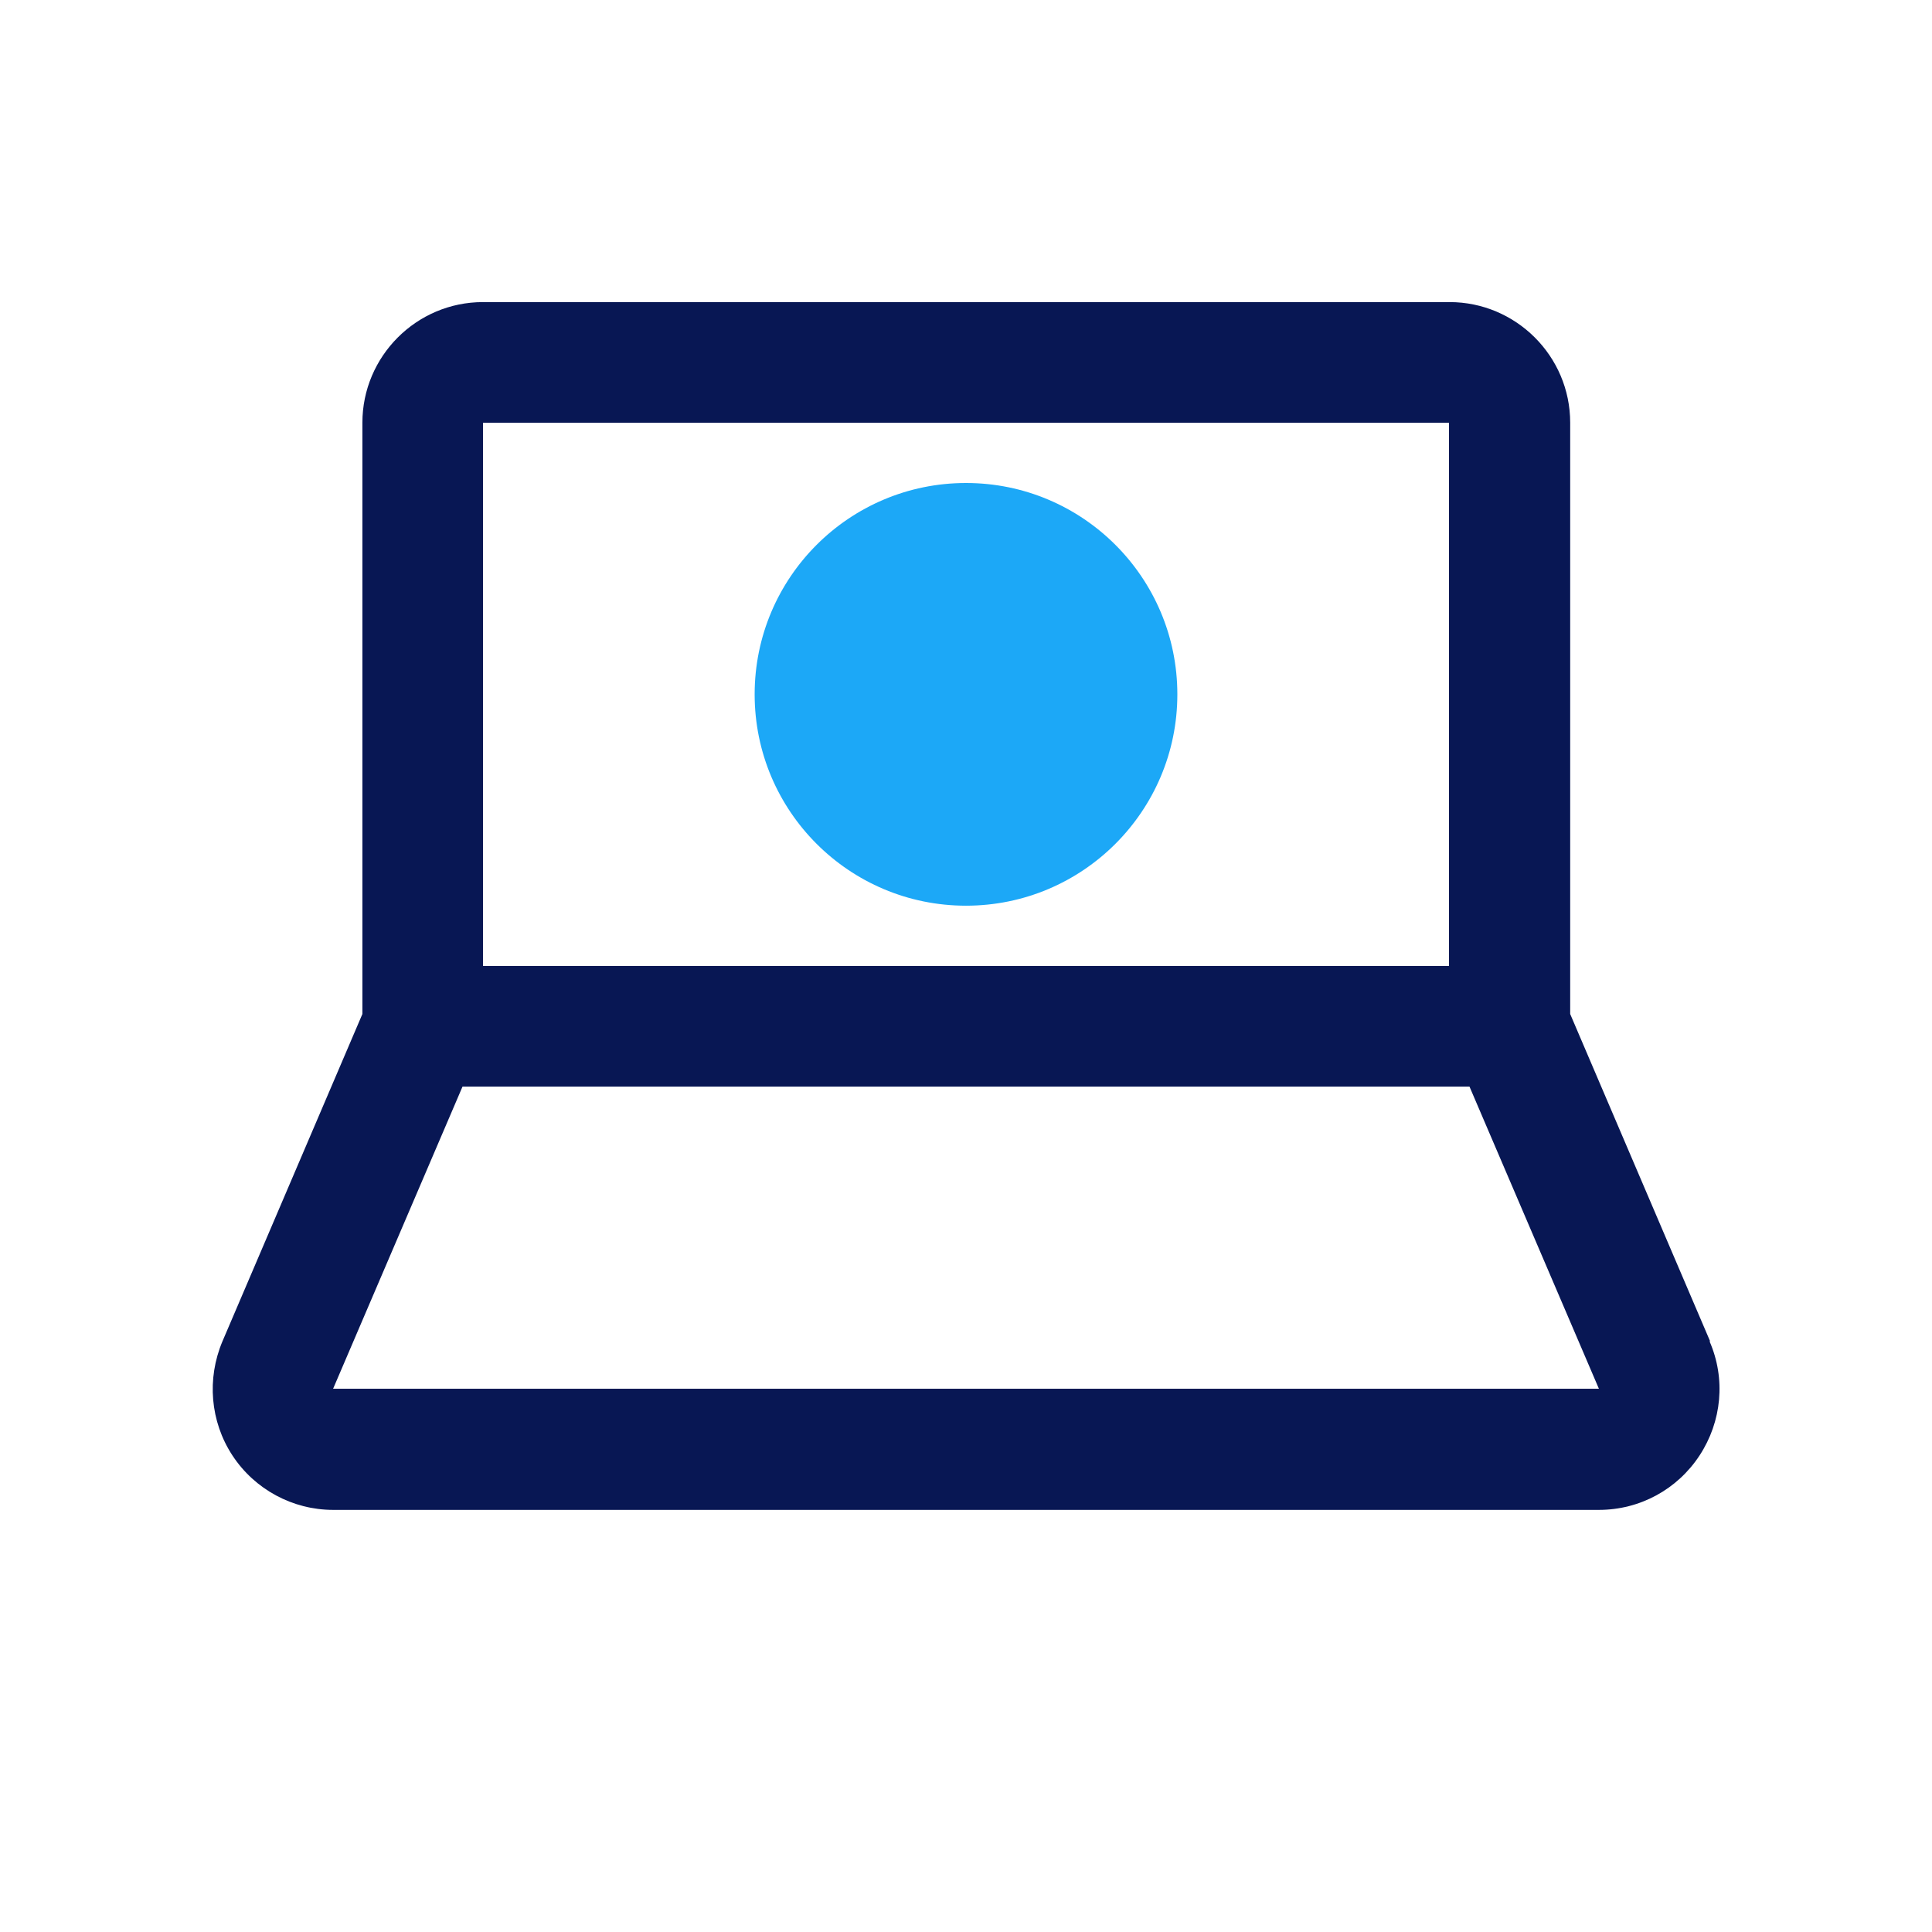
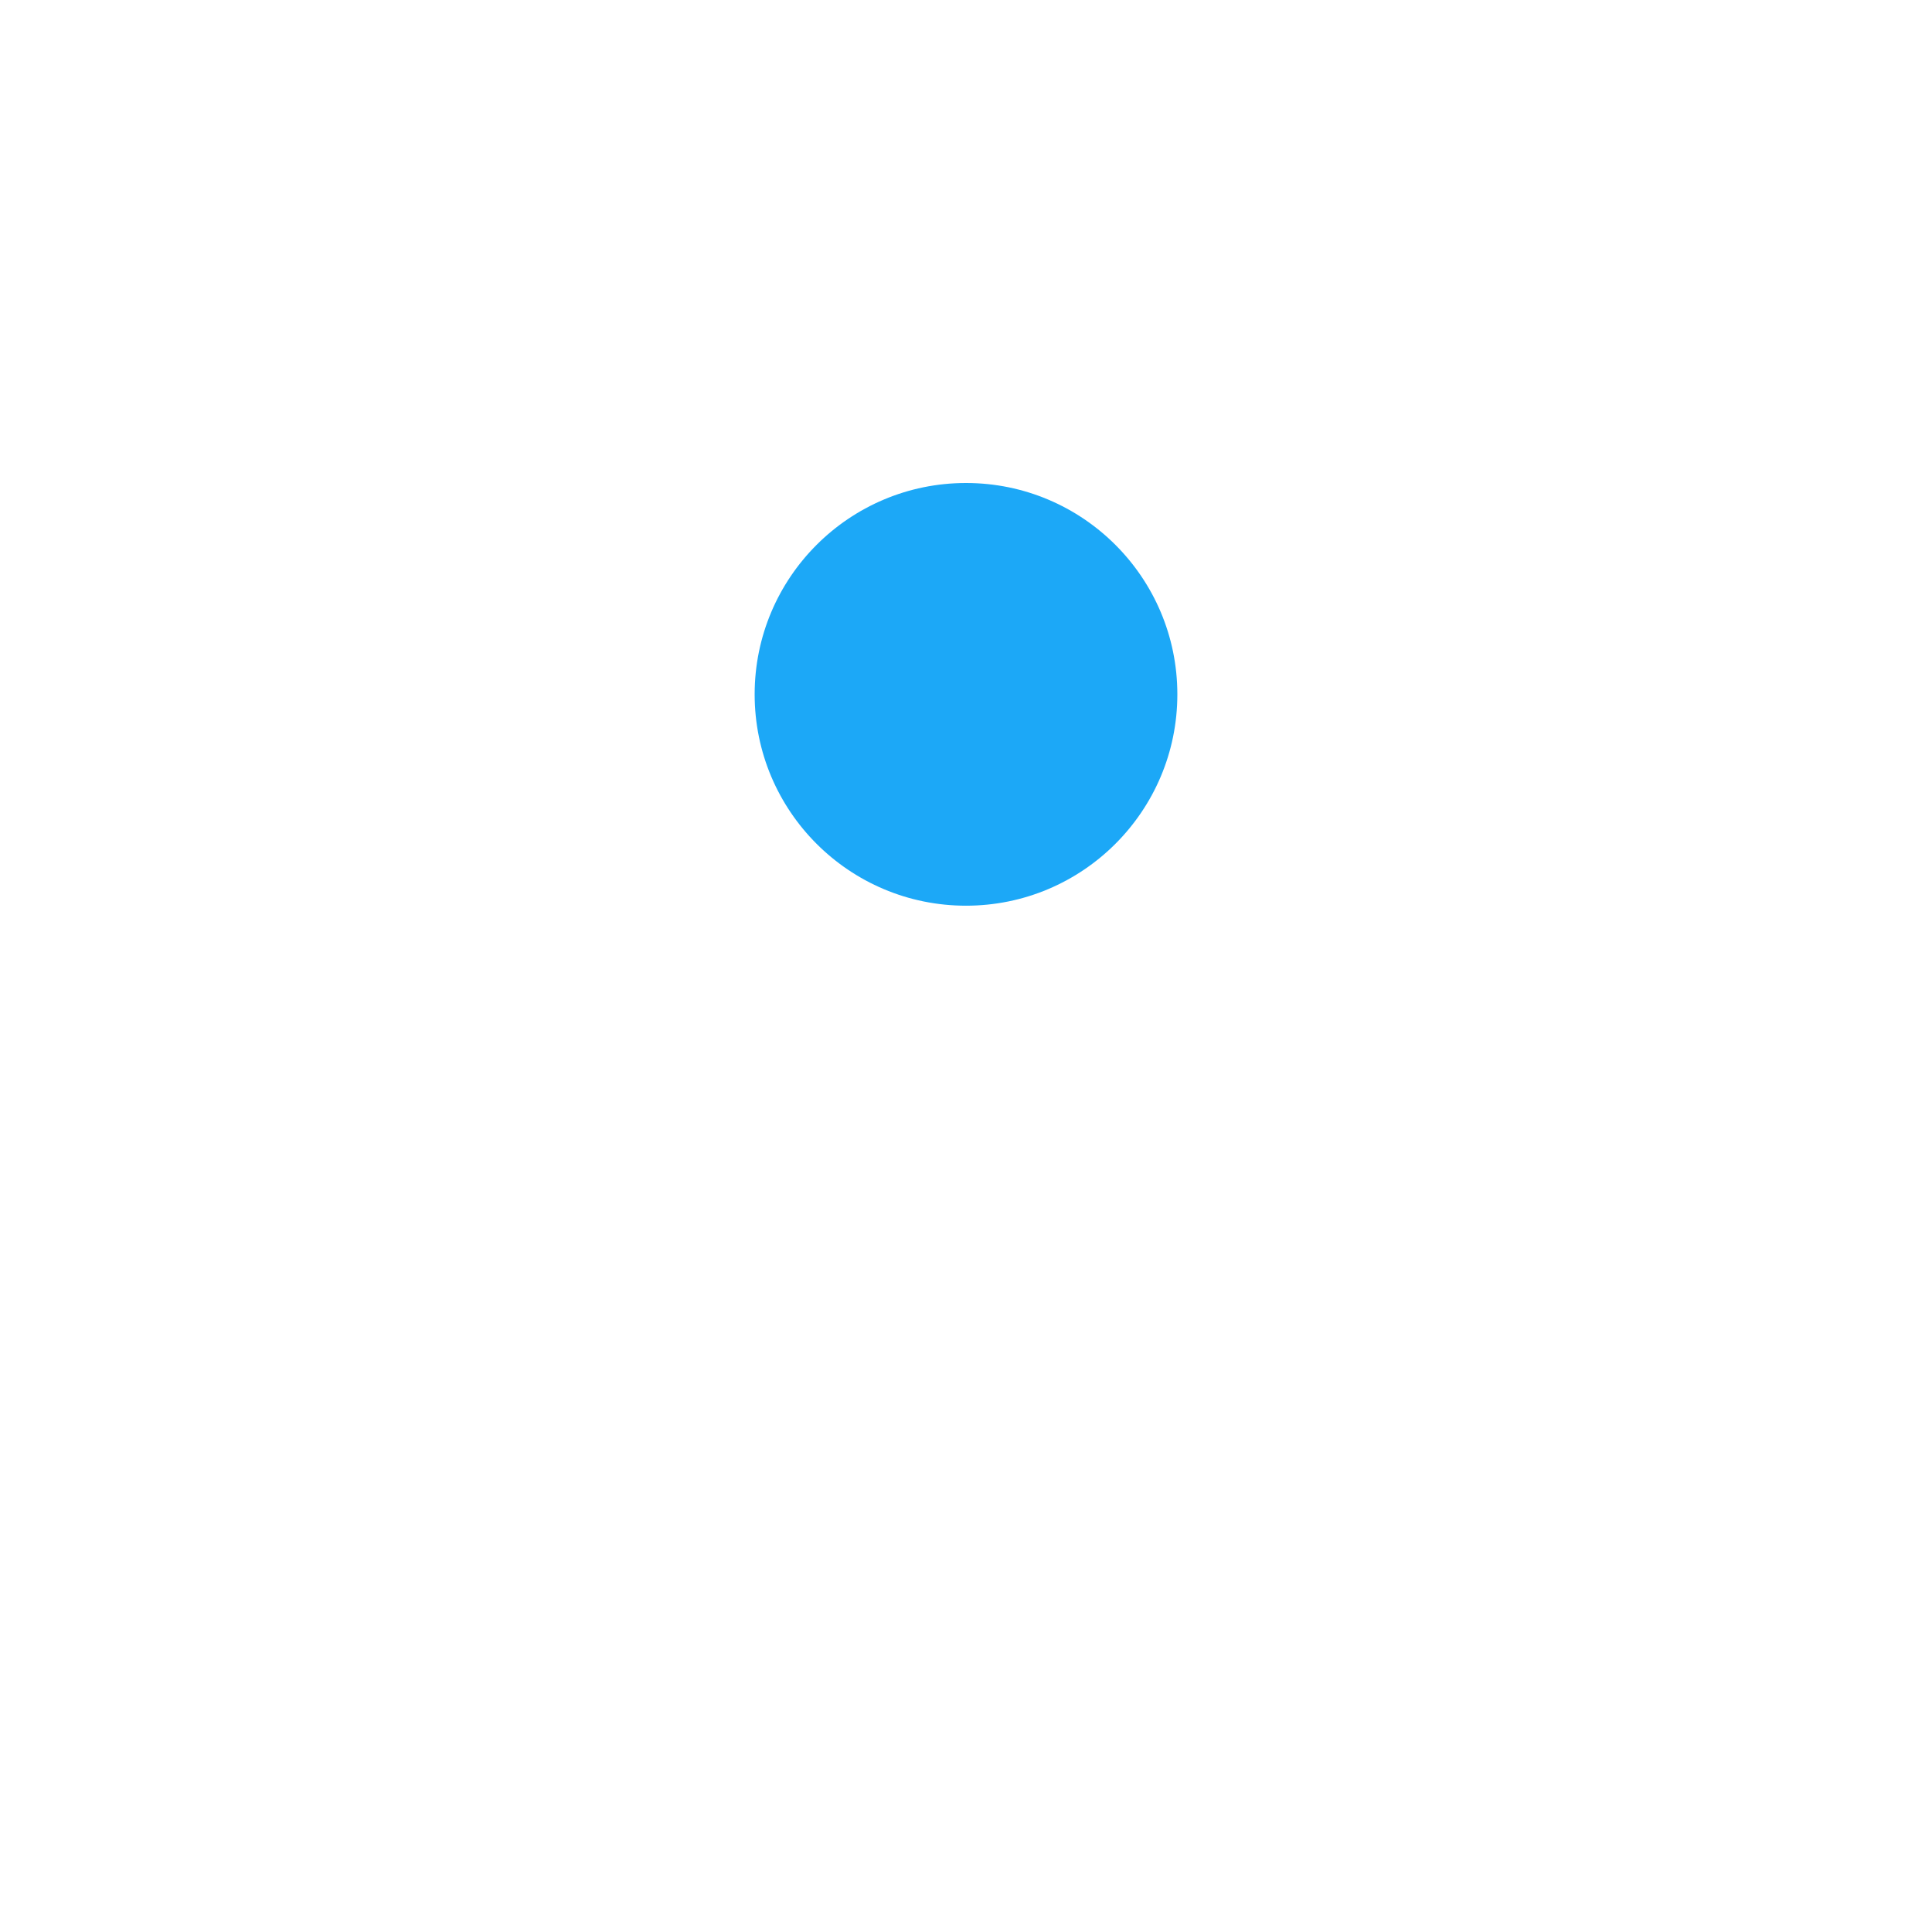
<svg xmlns="http://www.w3.org/2000/svg" id="Capa_2" data-name="Capa 2" viewBox="0 0 33 33">
  <defs>
    <style>
      .cls-1 {
        fill: none;
      }

      .cls-2 {
        fill: #081754;
        fill-rule: evenodd;
      }

      .cls-3 {
        fill: #1ca8f7;
      }
    </style>
  </defs>
  <g id="Icons">
    <g>
-       <rect class="cls-1" width="33" height="33" />
      <g>
-         <path class="cls-2" d="M29.21,22.91l-2.39-5.59V7.22c0-1.14-.93-2.06-2.06-2.06H8.25c-1.14,0-2.06.93-2.06,2.06v10.1l-2.39,5.59c-.27.64-.21,1.37.17,1.95.38.58,1.03.93,1.72.93h21.62c.7,0,1.34-.35,1.72-.93.38-.58.45-1.31.17-1.95ZM8.25,7.22h16.5v9.28H8.25V7.22ZM5.69,23.72l2.21-5.16h17.2l2.21,5.16H5.69Z" />
        <circle class="cls-3" cx="16.5" cy="11.86" r="3.61" />
      </g>
    </g>
  </g>
</svg>